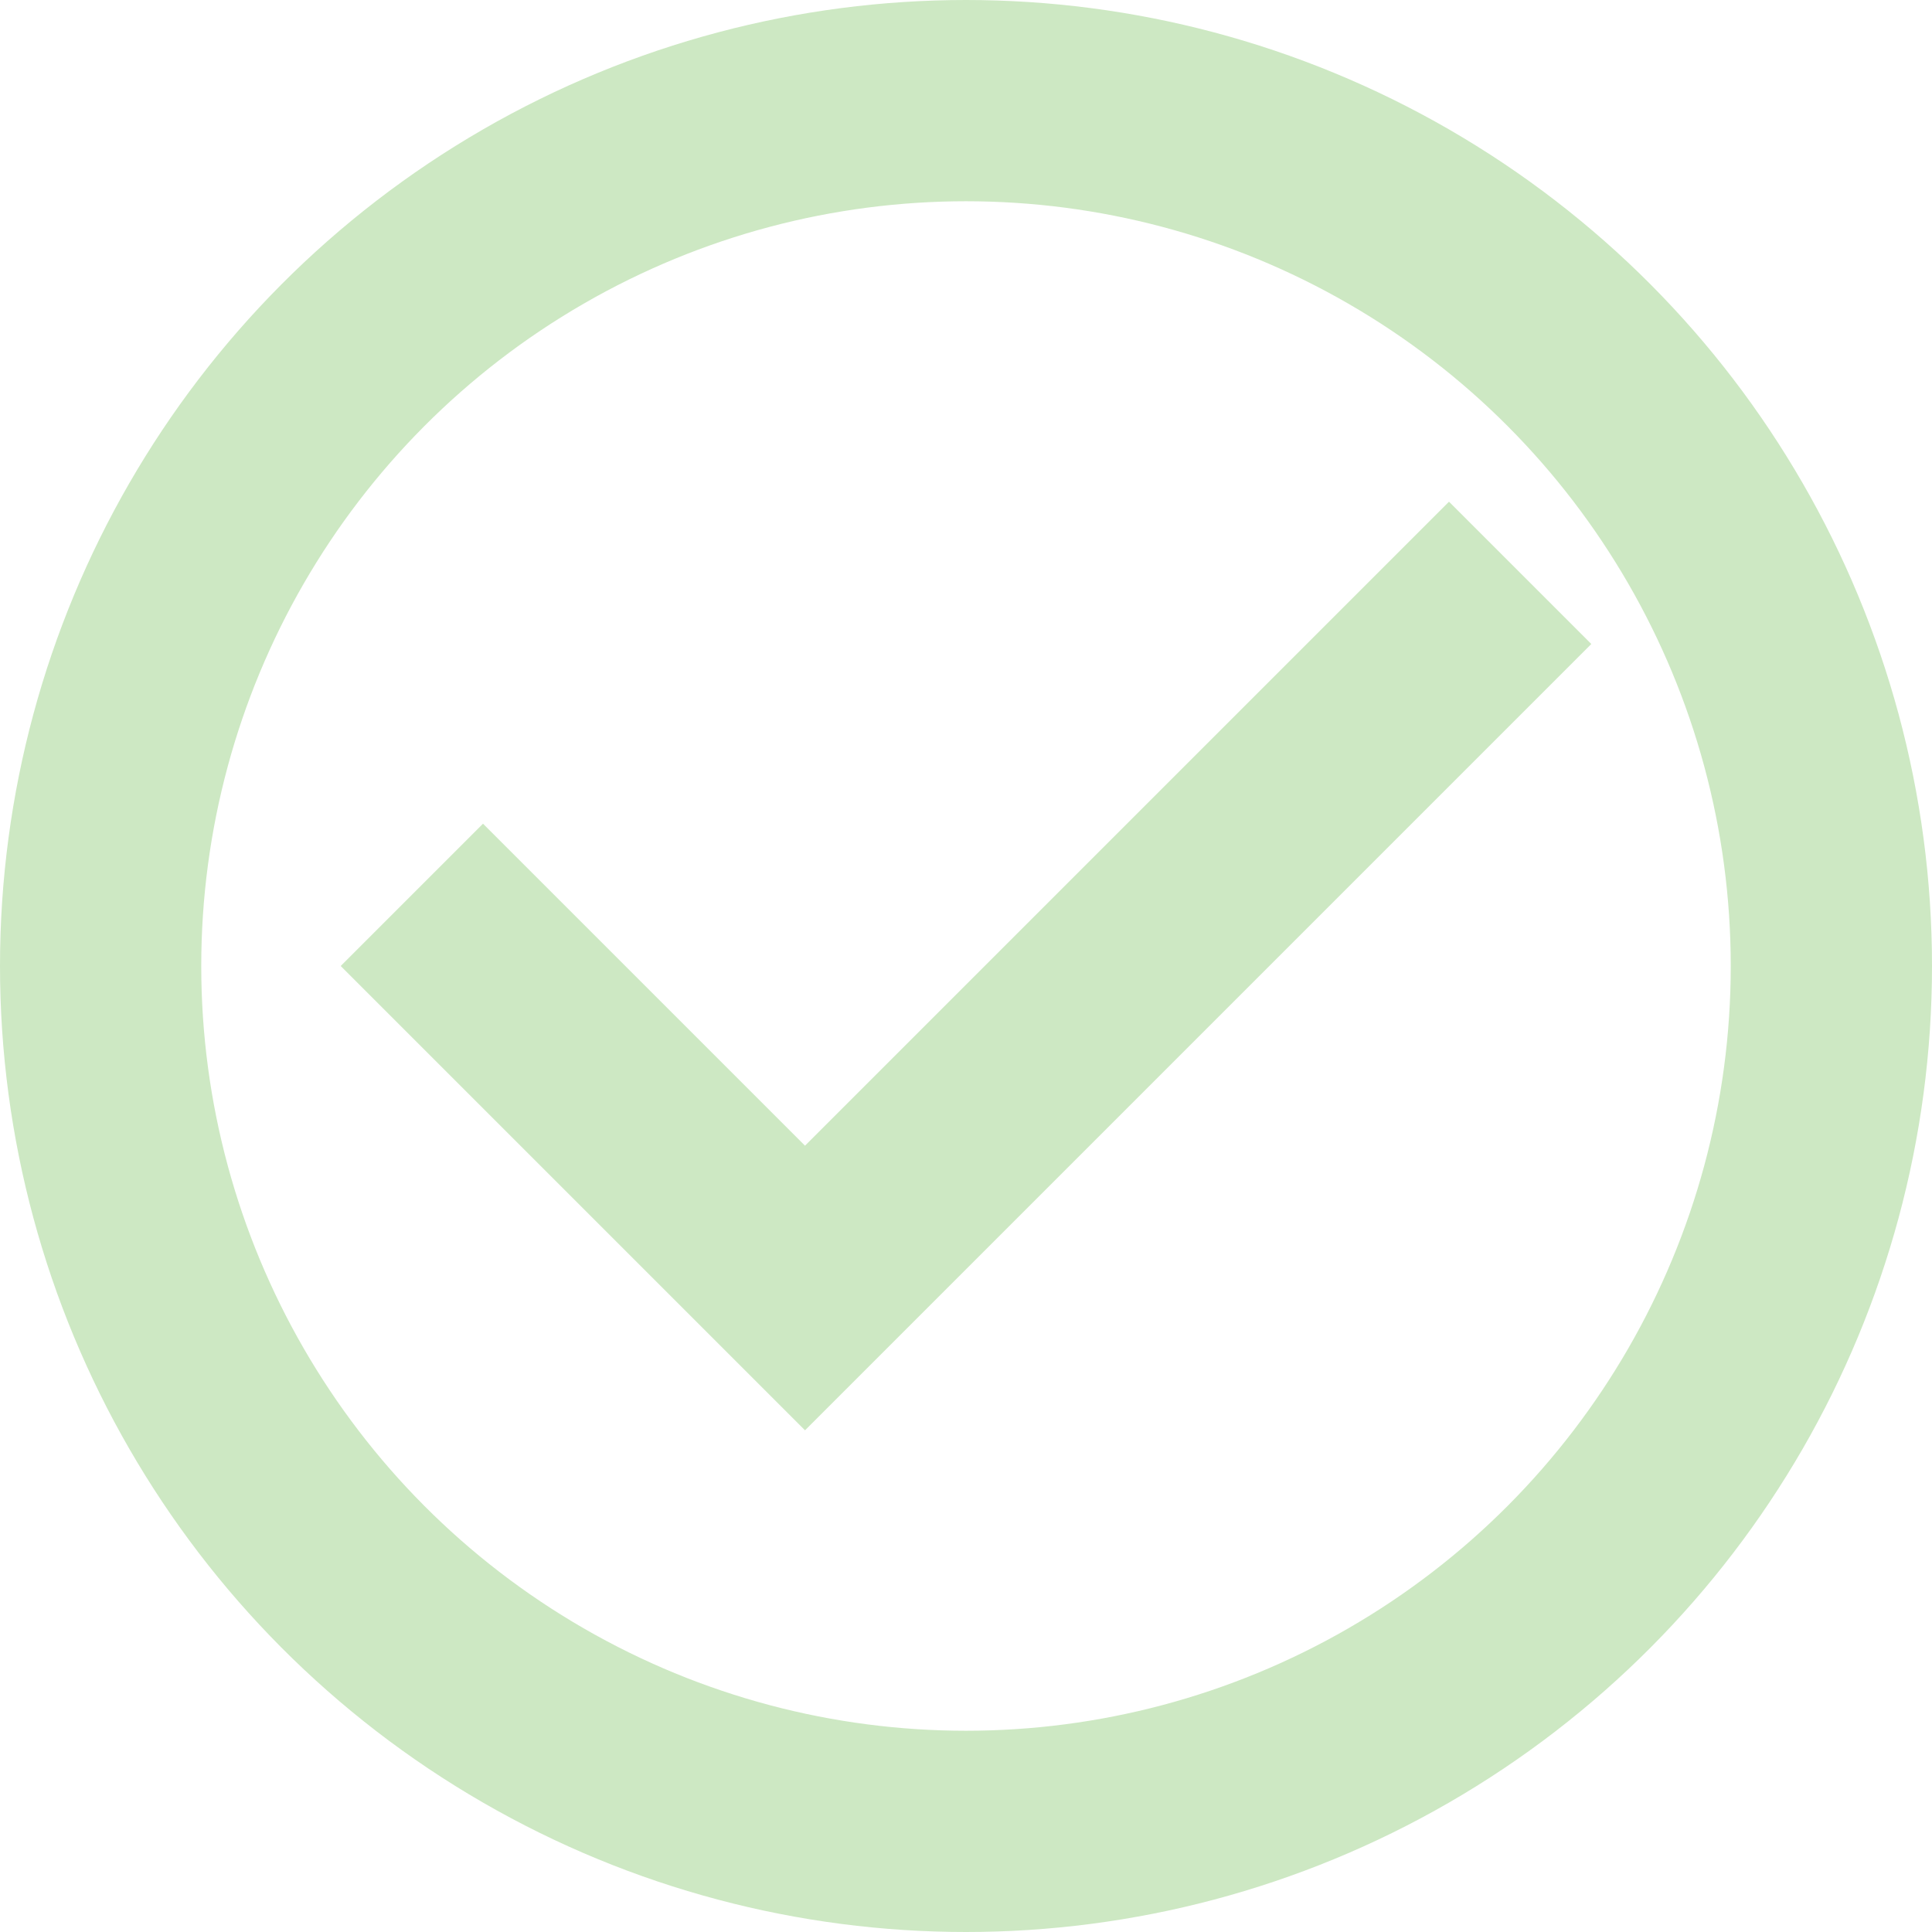
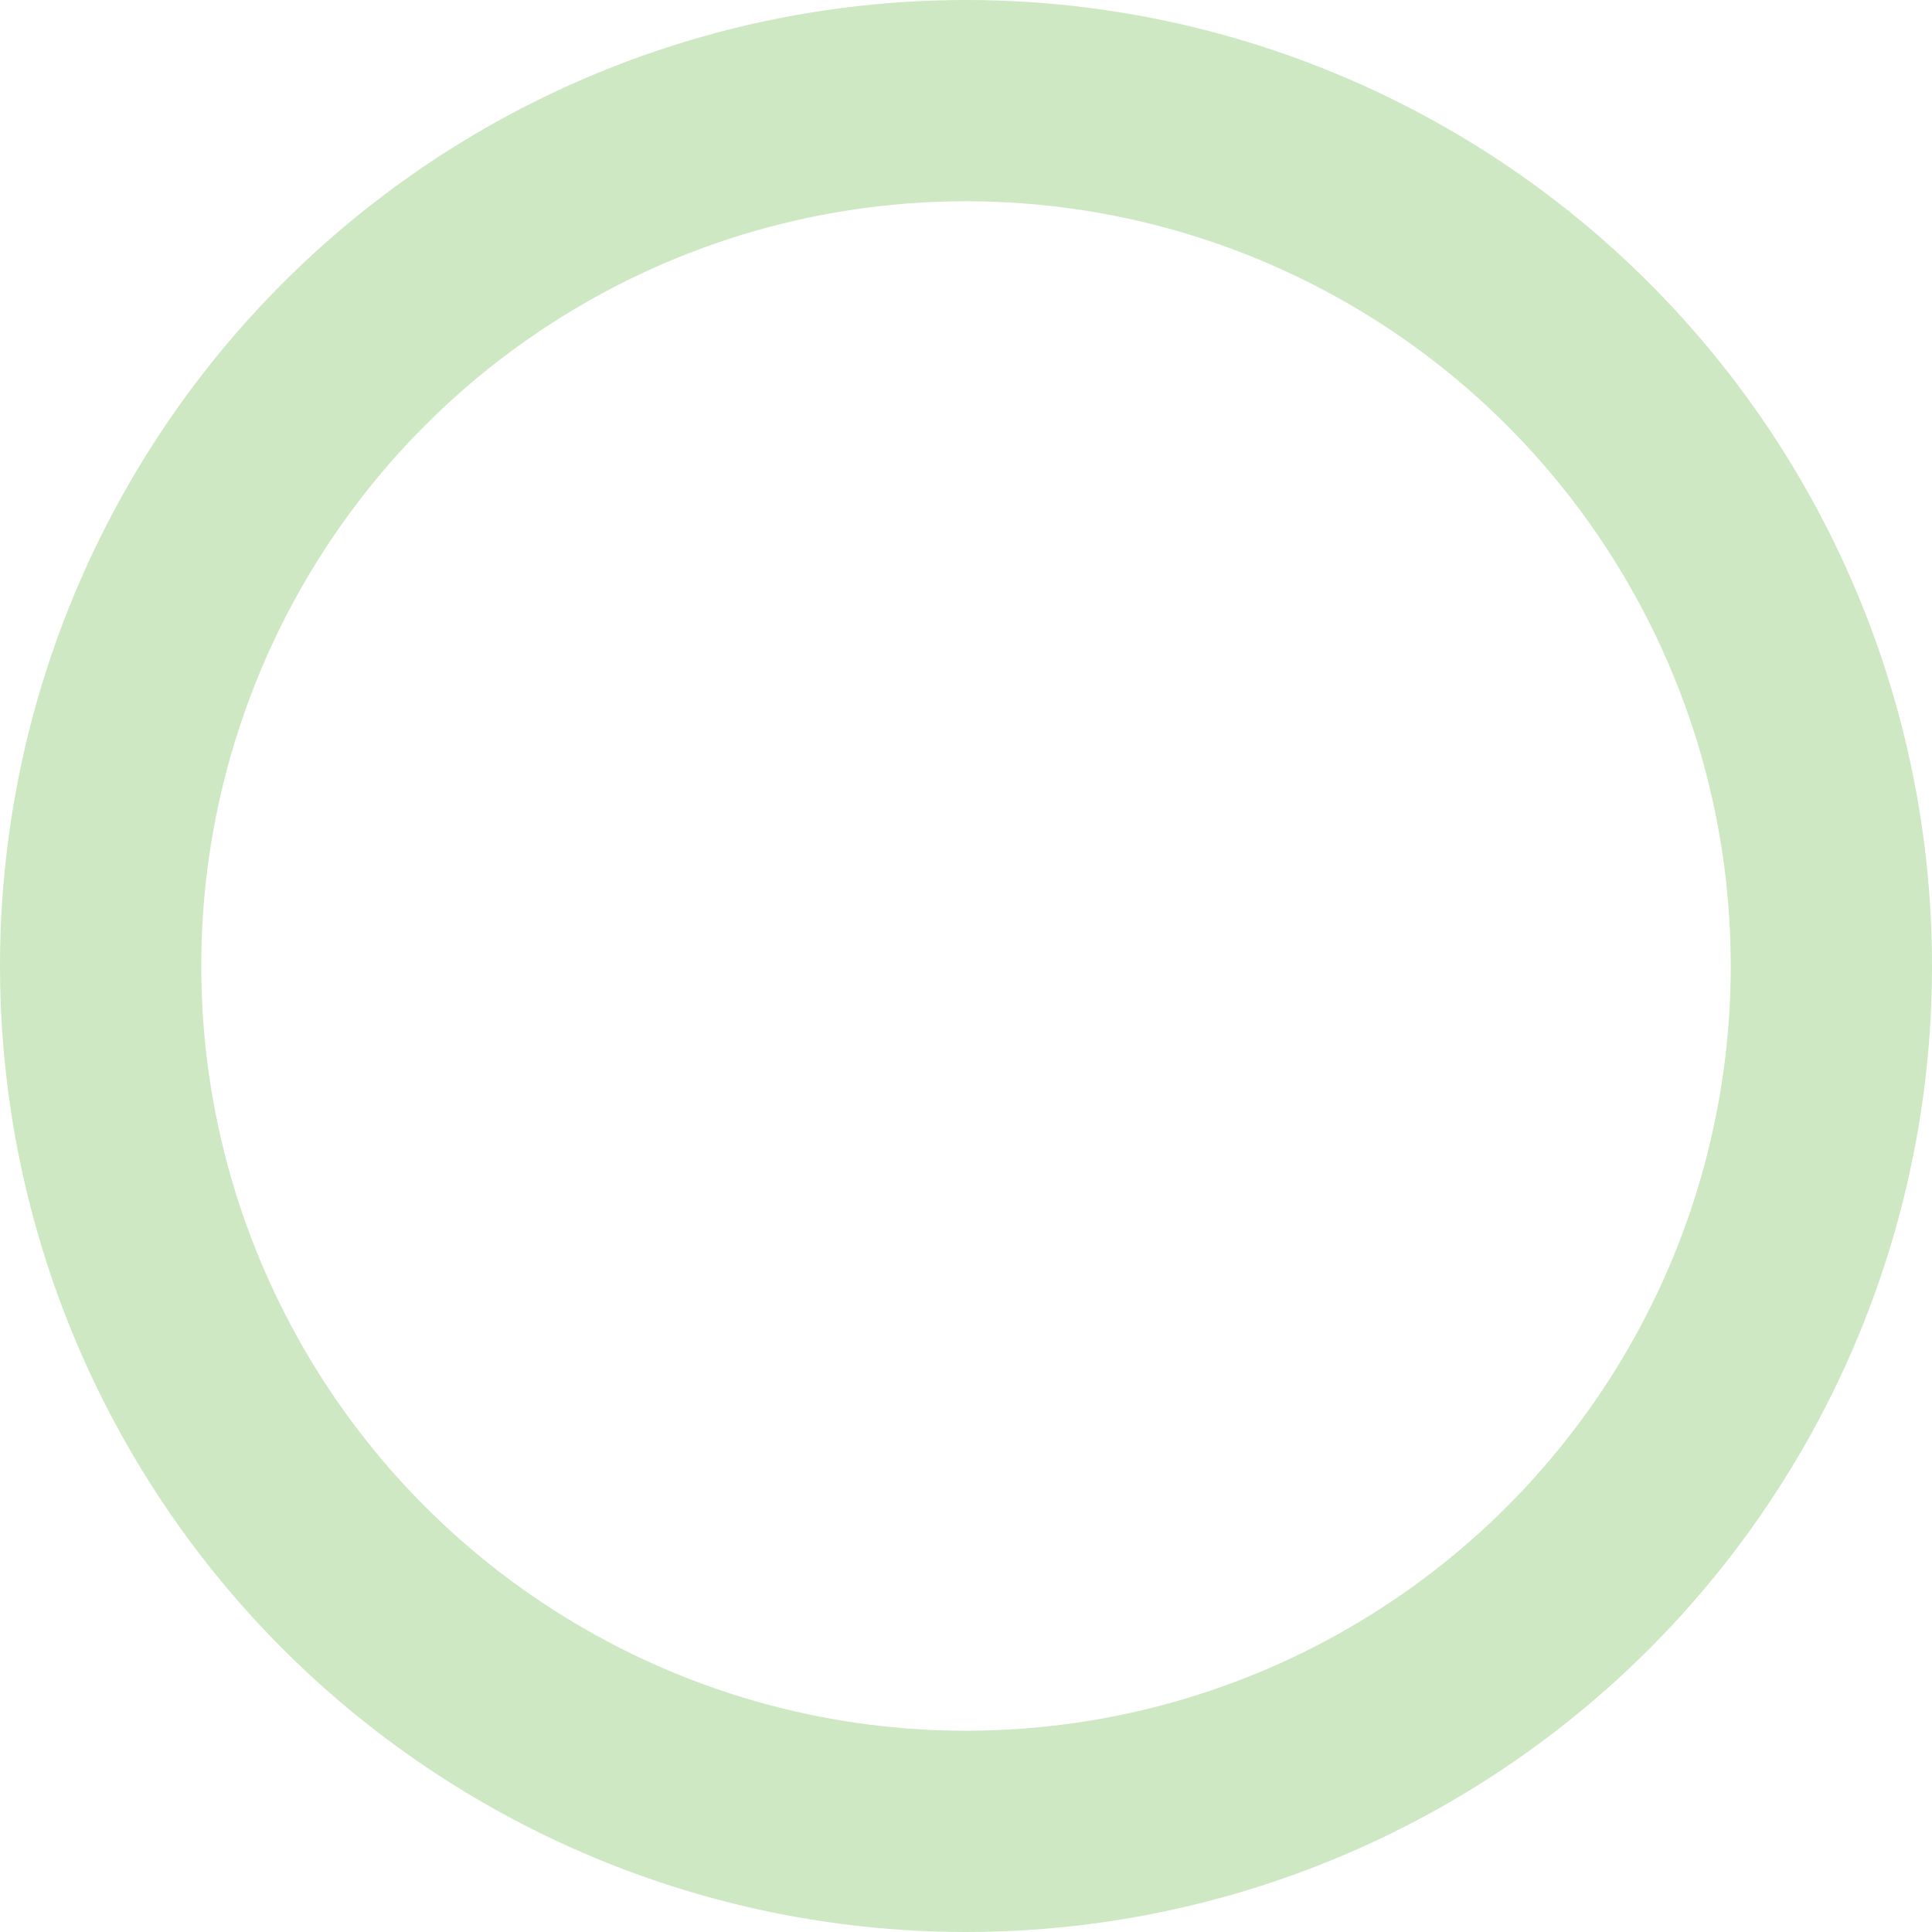
<svg xmlns="http://www.w3.org/2000/svg" viewBox="0 0 48 48" width="48" height="48">
  <title>c check</title>
  <g class="nc-icon-wrapper" stroke-linecap="square" stroke-linejoin="miter" stroke-width="5" fill="#cde8c3" stroke="#cde8c3">
-     <polyline data-color="color-2" fill="none" stroke-miterlimit="10" points=" 12,24 20,32 36,16 " />
    <circle fill="none" stroke="#cde8c3" stroke-miterlimit="10" cx="24" cy="24" r="21.5" />
  </g>
</svg>